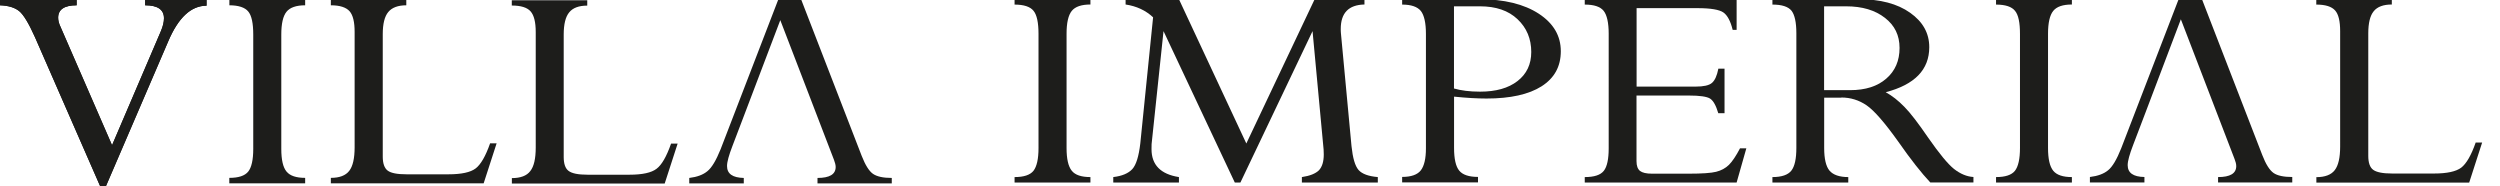
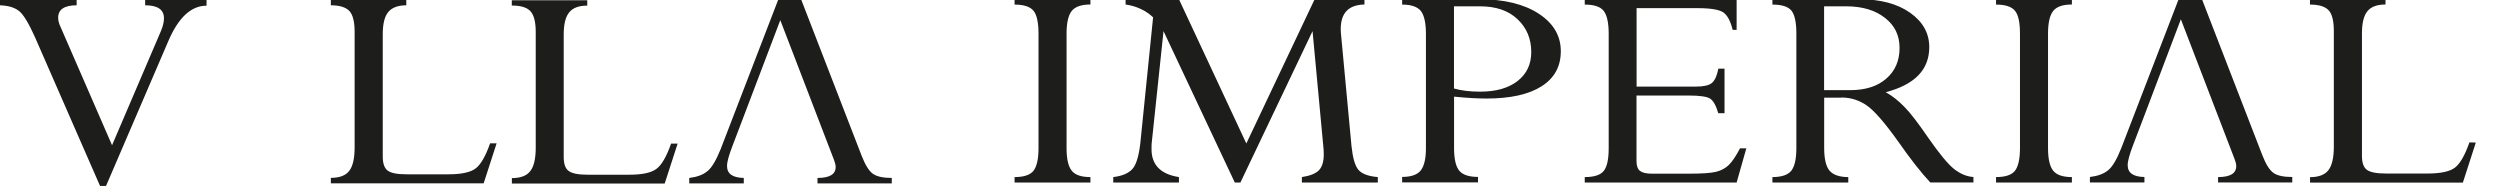
<svg xmlns="http://www.w3.org/2000/svg" id="Layer_1" version="1.1" viewBox="0 0 316.39 23.52">
  <defs>
    <style>
      .st0 {
        fill: #1d1d1b;
        fill-rule: evenodd;
      }
    </style>
  </defs>
-   <path class="st0" d="M26.14,0v.72c-1.95,0-3.57,1.5-4.85,4.51l-7.87,18.3h-.76L4.42,4.69c-.78-1.74-1.45-2.85-2-3.29-.56-.45-1.36-.69-2.42-.73v-.67h9.7v.67c-1.56,0-2.34.53-2.34,1.57,0,.34.09.73.3,1.16l6.52,14.98,6.19-14.46c.26-.62.38-1.15.38-1.61,0-1.09-.79-1.64-2.38-1.64v-.67h7.77Z" />
  <path class="st0" d="M280.71,23.1v-.69c1.53,0,2.3-.46,2.3-1.39,0-.26-.08-.56-.21-.89l-2.56-6.66-.46-1.2-3.78-9.83-4.47,11.79-1.57,4.12c-.45,1.17-.69,2.02-.69,2.55,0,.98.71,1.48,2.12,1.5v.69h-6.9v-.69c.99-.12,1.76-.4,2.3-.85.55-.44,1.1-1.37,1.66-2.78l7.37-19.13h2.75l7.73,19.97c.45,1.17.93,1.93,1.43,2.28.49.34,1.28.51,2.37.51v.69h-9.4Z" />
  <path class="st0" d="M233.02,12.36h-2.16v6.37c0,1.38.23,2.33.67,2.86.46.54,1.25.82,2.38.82v.69h-9.6v-.69c1.18,0,1.98-.28,2.4-.82.42-.54.63-1.49.63-2.86V4.2c0-1.37-.21-2.32-.61-2.84-.42-.52-1.22-.78-2.42-.78V-.1h10.95c2.7,0,4.86.57,6.47,1.71,1.62,1.14,2.43,2.59,2.43,4.36,0,2.85-1.84,4.74-5.51,5.7.8.44,1.59,1.06,2.36,1.85.77.78,1.77,2.09,3.01,3.9,1.4,2.01,2.49,3.34,3.28,3.97.79.61,1.6.96,2.45,1.01v.69h-5.46c-1.12-1.19-2.48-2.91-4.07-5.19-1.7-2.38-3.03-3.91-3.99-4.57-.97-.66-2.03-.99-3.2-.99h0ZM233.65.8h-2.8v10.61h3.28c1.96,0,3.49-.49,4.6-1.47,1.12-.97,1.67-2.27,1.67-3.87s-.61-2.85-1.85-3.81c-1.24-.97-2.87-1.46-4.91-1.46h0Z" />
  <path class="st0" d="M177.45-.1h9.73c3.19,0,5.7.62,7.57,1.84,1.86,1.22,2.78,2.8,2.78,4.74s-.81,3.4-2.43,4.44c-1.62,1.03-3.95,1.55-6.98,1.55-1.17,0-2.54-.08-4.1-.24v6.48c0,1.4.22,2.36.65,2.88.43.53,1.22.8,2.38.8v.69h-9.6v-.69c1.14,0,1.94-.28,2.37-.84.42-.55.64-1.47.64-2.77V4.28c0-1.38-.22-2.35-.64-2.89-.44-.54-1.23-.81-2.37-.81V-.1ZM187.31.8h-3.3v10.4c.9.26,2,.4,3.3.4,2,0,3.58-.44,4.74-1.34,1.16-.9,1.74-2.12,1.74-3.68,0-1.67-.58-3.06-1.74-4.15-1.15-1.09-2.73-1.63-4.75-1.63h0Z" />
-   <path class="st0" d="M313.33,18.04h.8l-1.64,5.07h-19.34v-.69c1.09,0,1.88-.3,2.33-.89.46-.6.68-1.59.68-2.99V3.94c0-1.25-.2-2.13-.64-2.62-.44-.49-1.22-.74-2.38-.74V-.1h9.56v.67c-1.06,0-1.83.28-2.29.85-.47.57-.69,1.51-.69,2.81v15.5c0,.86.2,1.45.62,1.76.42.31,1.22.47,2.4.47h5.3c1.64,0,2.78-.25,3.44-.74.65-.5,1.27-1.56,1.84-3.2h0Z" />
+   <path class="st0" d="M313.33,18.04l-1.64,5.07h-19.34v-.69c1.09,0,1.88-.3,2.33-.89.46-.6.68-1.59.68-2.99V3.94c0-1.25-.2-2.13-.64-2.62-.44-.49-1.22-.74-2.38-.74V-.1h9.56v.67c-1.06,0-1.83.28-2.29.85-.47.57-.69,1.51-.69,2.81v15.5c0,.86.2,1.45.62,1.76.42.31,1.22.47,2.4.47h5.3c1.64,0,2.78-.25,3.44-.74.65-.5,1.27-1.56,1.84-3.2h0Z" />
  <path class="st0" d="M262.21-.1v.67c-1.14,0-1.93.27-2.36.81-.44.54-.66,1.51-.66,2.89v14.46c0,1.39.22,2.34.66,2.88.44.54,1.23.8,2.36.8v.69h-9.6v-.69c1.17,0,1.96-.26,2.39-.79.42-.54.64-1.49.64-2.89V4.28c0-1.43-.2-2.4-.63-2.91-.41-.52-1.21-.79-2.4-.79V-.1h9.6Z" />
  <path class="st0" d="M217.46,8.69h.79v5.64h-.79c-.29-.99-.64-1.6-1.05-1.86-.41-.25-1.3-.38-2.68-.38h-6.62v8.31c0,.59.15.99.44,1.23.3.23.8.35,1.52.35h4.66c1.67,0,2.83-.08,3.46-.24.64-.16,1.18-.45,1.62-.88.43-.43.9-1.13,1.4-2.09h.8l-1.23,4.33h-19.22v-.69c1.2,0,2-.26,2.42-.8.41-.53.61-1.48.61-2.84V4.28c0-1.41-.22-2.38-.64-2.91-.43-.53-1.22-.79-2.39-.79V-.1h19.22v3.88h-.5c-.27-1.1-.66-1.84-1.17-2.2-.51-.36-1.61-.55-3.3-.55h-7.69v9.93h7.46c1.02,0,1.71-.15,2.08-.47.37-.32.64-.92.81-1.81h0Z" />
  <path class="st0" d="M166.38-.1h6.3v.67c-2,.04-3,1.07-3,3.09,0,.17,0,.35.02.53l1.34,14.3c.16,1.52.45,2.52.9,3.03.45.5,1.26.79,2.43.89v.69h-9.61v-.69c1.02-.15,1.73-.44,2.16-.86.41-.44.61-1.11.61-2,0-.19,0-.39-.02-.62l-1.4-14.99-9.13,19.16h-.71l-9.02-19.16-1.51,14.3c-.01.22-.01.44-.01.64,0,1.99,1.16,3.17,3.47,3.53v.69h-8.31v-.69c1.11-.13,1.91-.47,2.41-1.01.49-.54.82-1.62,1.01-3.24l1.62-15.97c-.94-.88-2.11-1.42-3.48-1.62V-.1h6.75l8.53,18.26L166.38-.1Z" />
  <path class="st0" d="M138-.1v.67c-1.13,0-1.93.27-2.36.81-.44.54-.66,1.51-.66,2.89v14.46c0,1.39.22,2.34.66,2.88.43.54,1.22.8,2.36.8v.69h-9.6v-.69c1.17,0,1.96-.26,2.39-.79.42-.54.64-1.49.64-2.89V4.28c0-1.43-.21-2.4-.63-2.91-.41-.52-1.22-.79-2.4-.79V-.1h9.6Z" />
  <path class="st0" d="M84.97,18.17h.79l-1.64,5.06h-19.34v-.69c1.09,0,1.88-.29,2.33-.89.47-.59.69-1.59.69-2.99V4.06c0-1.25-.21-2.12-.65-2.62-.43-.49-1.22-.74-2.38-.74V.03h9.55v.68c-1.05,0-1.82.28-2.28.85-.47.56-.7,1.51-.7,2.81v15.5c0,.85.2,1.45.62,1.76.42.32,1.22.48,2.39.48h5.31c1.64,0,2.78-.25,3.43-.75.66-.49,1.27-1.56,1.84-3.19h0Z" />
  <path class="st0" d="M62.05,18.14h.8l-1.64,5.06h-19.34v-.69c1.09,0,1.87-.29,2.33-.89.46-.59.68-1.59.68-2.99V4.04c0-1.24-.2-2.12-.64-2.62-.44-.49-1.22-.75-2.37-.75v-.67h9.55v.67c-1.05,0-1.82.29-2.28.85-.47.56-.7,1.5-.7,2.8v15.51c0,.85.21,1.45.62,1.76.42.32,1.22.47,2.4.47h5.3c1.64,0,2.78-.25,3.43-.74.65-.49,1.27-1.56,1.84-3.19h0Z" />
-   <path class="st0" d="M38.62,0v.67c-1.13,0-1.93.28-2.36.82-.44.54-.66,1.5-.66,2.89v14.46c0,1.39.22,2.34.66,2.87.44.54,1.23.8,2.36.8v.69h-9.6v-.69c1.17,0,1.96-.26,2.39-.79.42-.52.64-1.48.64-2.88V4.38c0-1.43-.2-2.4-.63-2.92-.41-.51-1.22-.79-2.39-.79v-.67h9.6Z" />
  <path class="st0" d="M26.14,0v.72c-1.95,0-3.57,1.5-4.85,4.51l-7.87,18.3h-.76L4.42,4.69c-.78-1.74-1.45-2.85-2-3.29-.56-.45-1.36-.69-2.42-.73v-.67h9.7v.67c-1.56,0-2.34.53-2.34,1.57,0,.34.09.73.3,1.16l6.52,14.98,6.19-14.46c.26-.62.38-1.15.38-1.61,0-1.09-.79-1.64-2.38-1.64v-.67h7.77Z" />
  <path class="st0" d="M103.46,23.21v-.69c1.53,0,2.3-.46,2.3-1.39,0-.26-.09-.56-.21-.89l-2.56-6.66-.46-1.2-3.78-9.83-4.48,11.79-1.57,4.12c-.45,1.17-.69,2.02-.69,2.55,0,.98.7,1.48,2.12,1.51v.69h-6.9v-.69c.99-.12,1.75-.4,2.3-.86.55-.44,1.1-1.37,1.67-2.78L98.57-.25h2.75l7.73,19.97c.46,1.17.93,1.93,1.43,2.28.49.34,1.28.52,2.38.52v.69h-9.4Z" />
</svg>